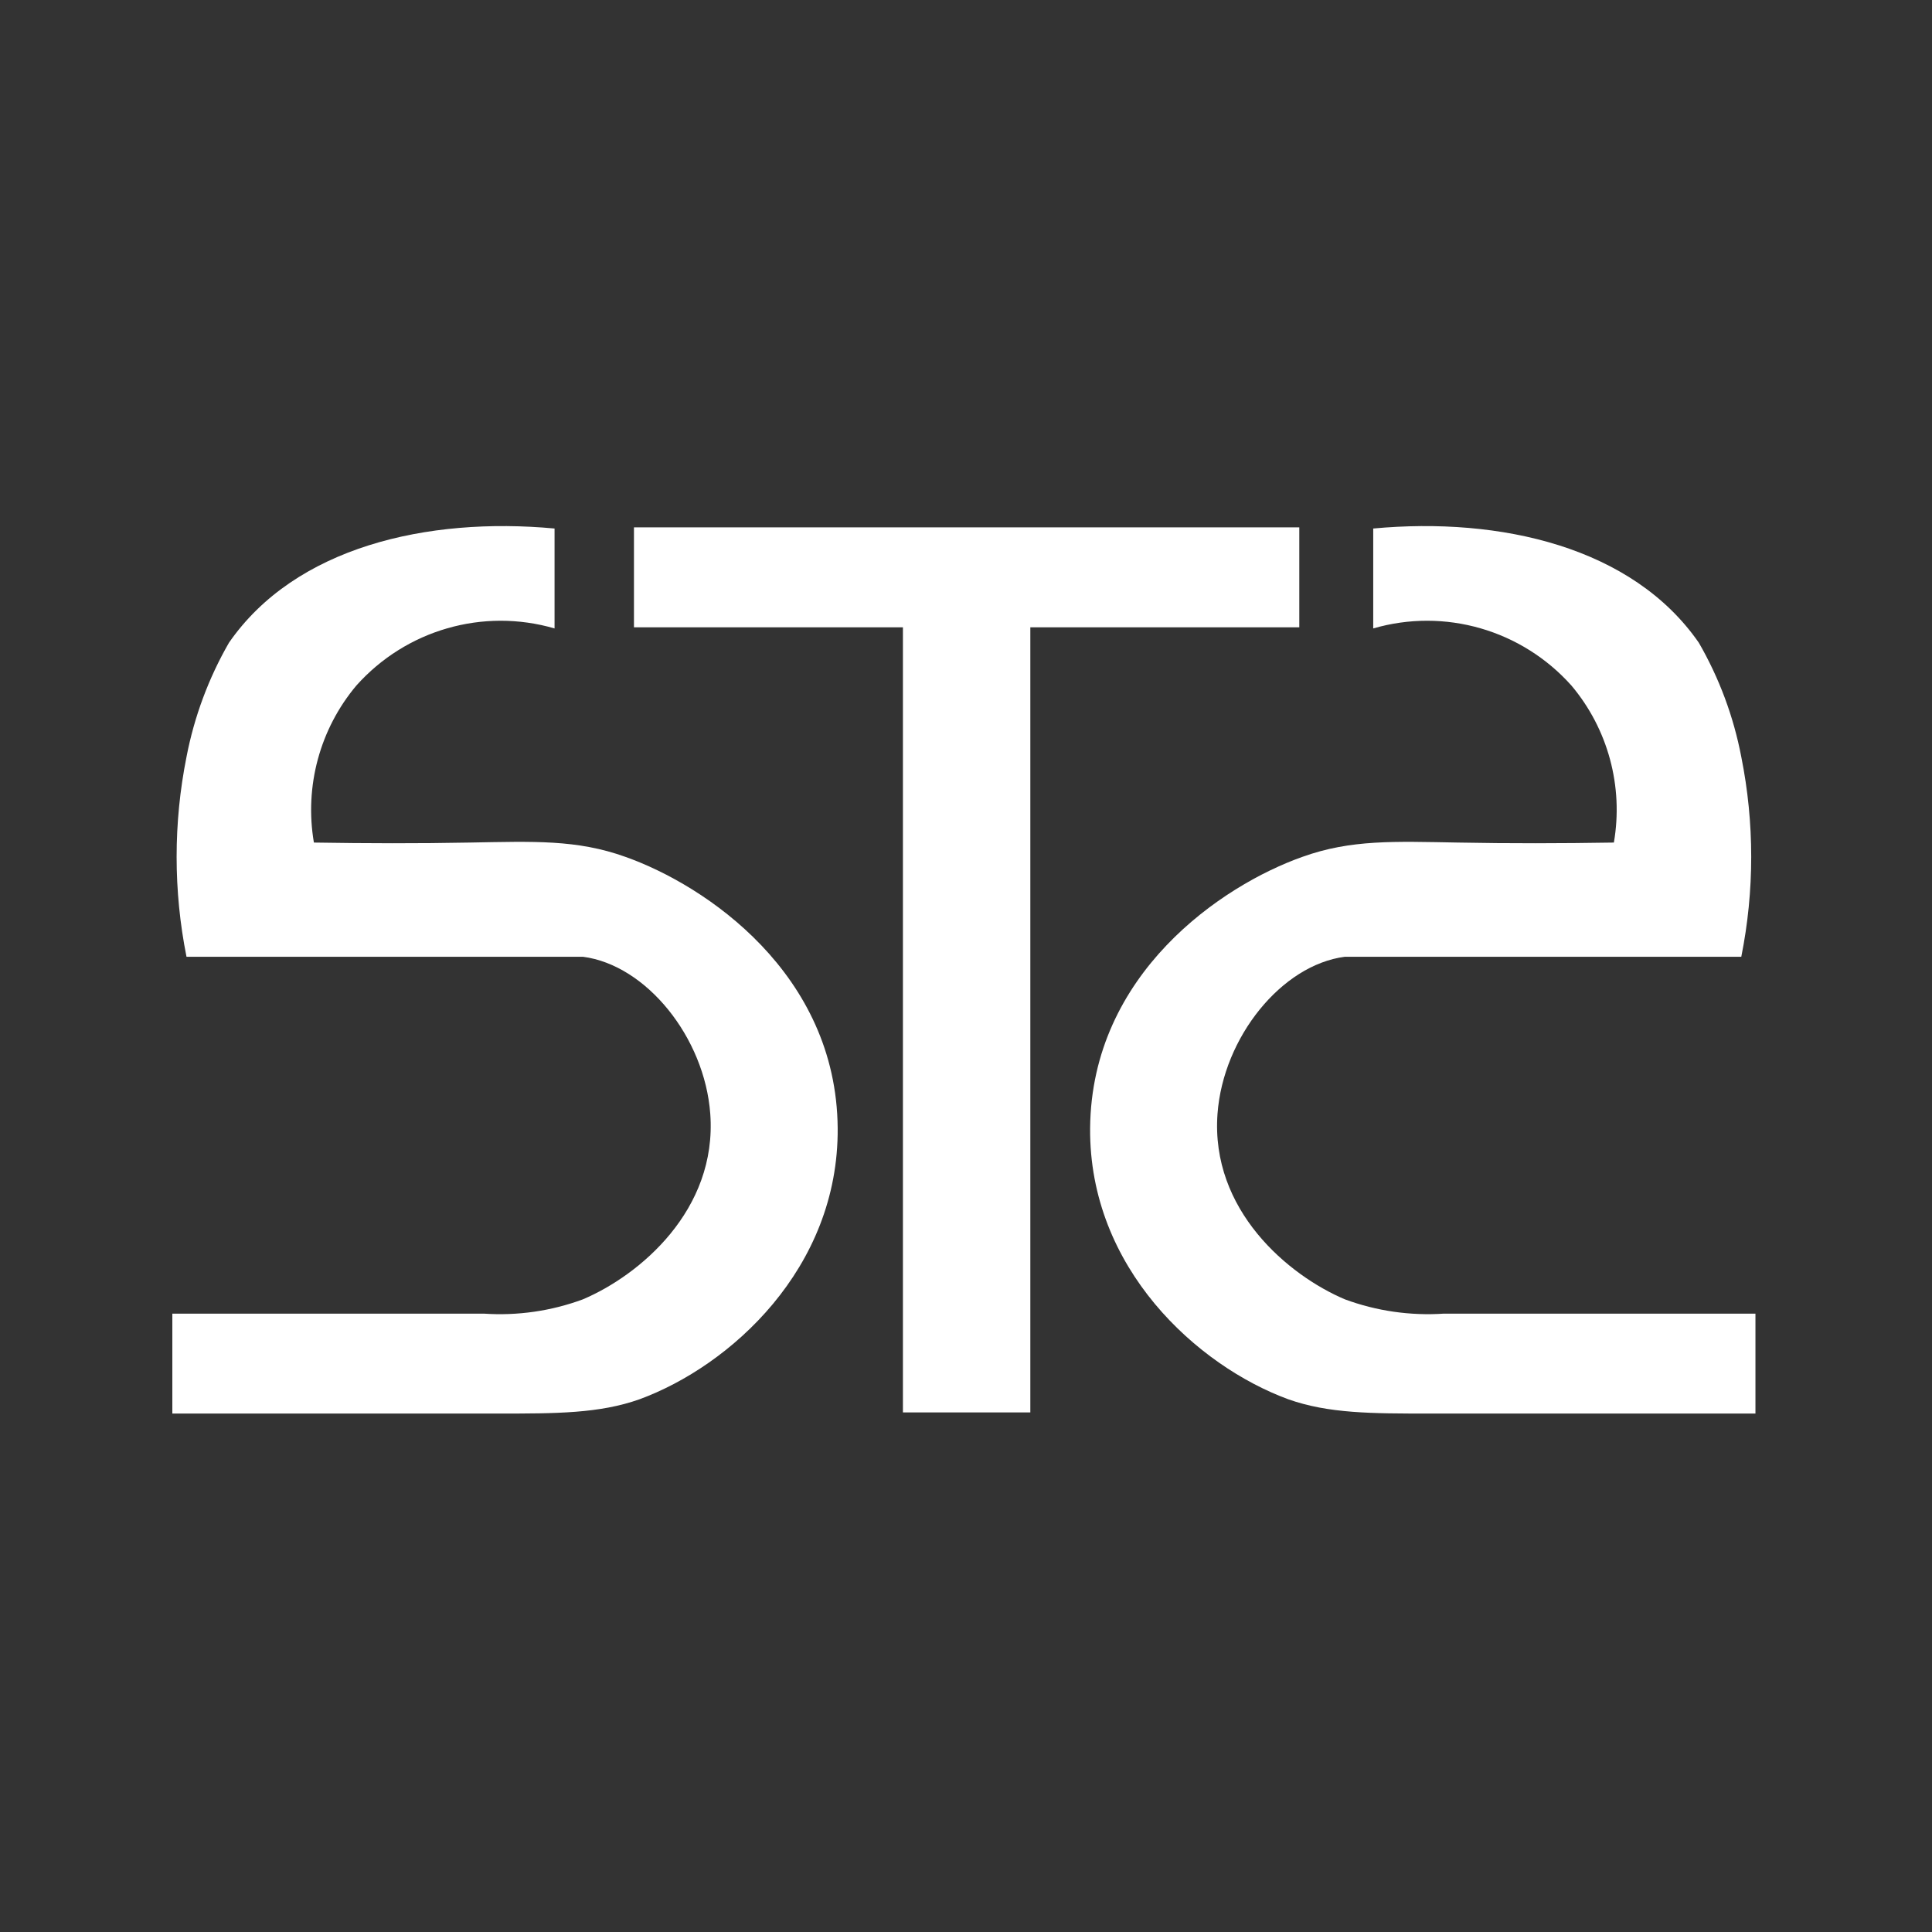
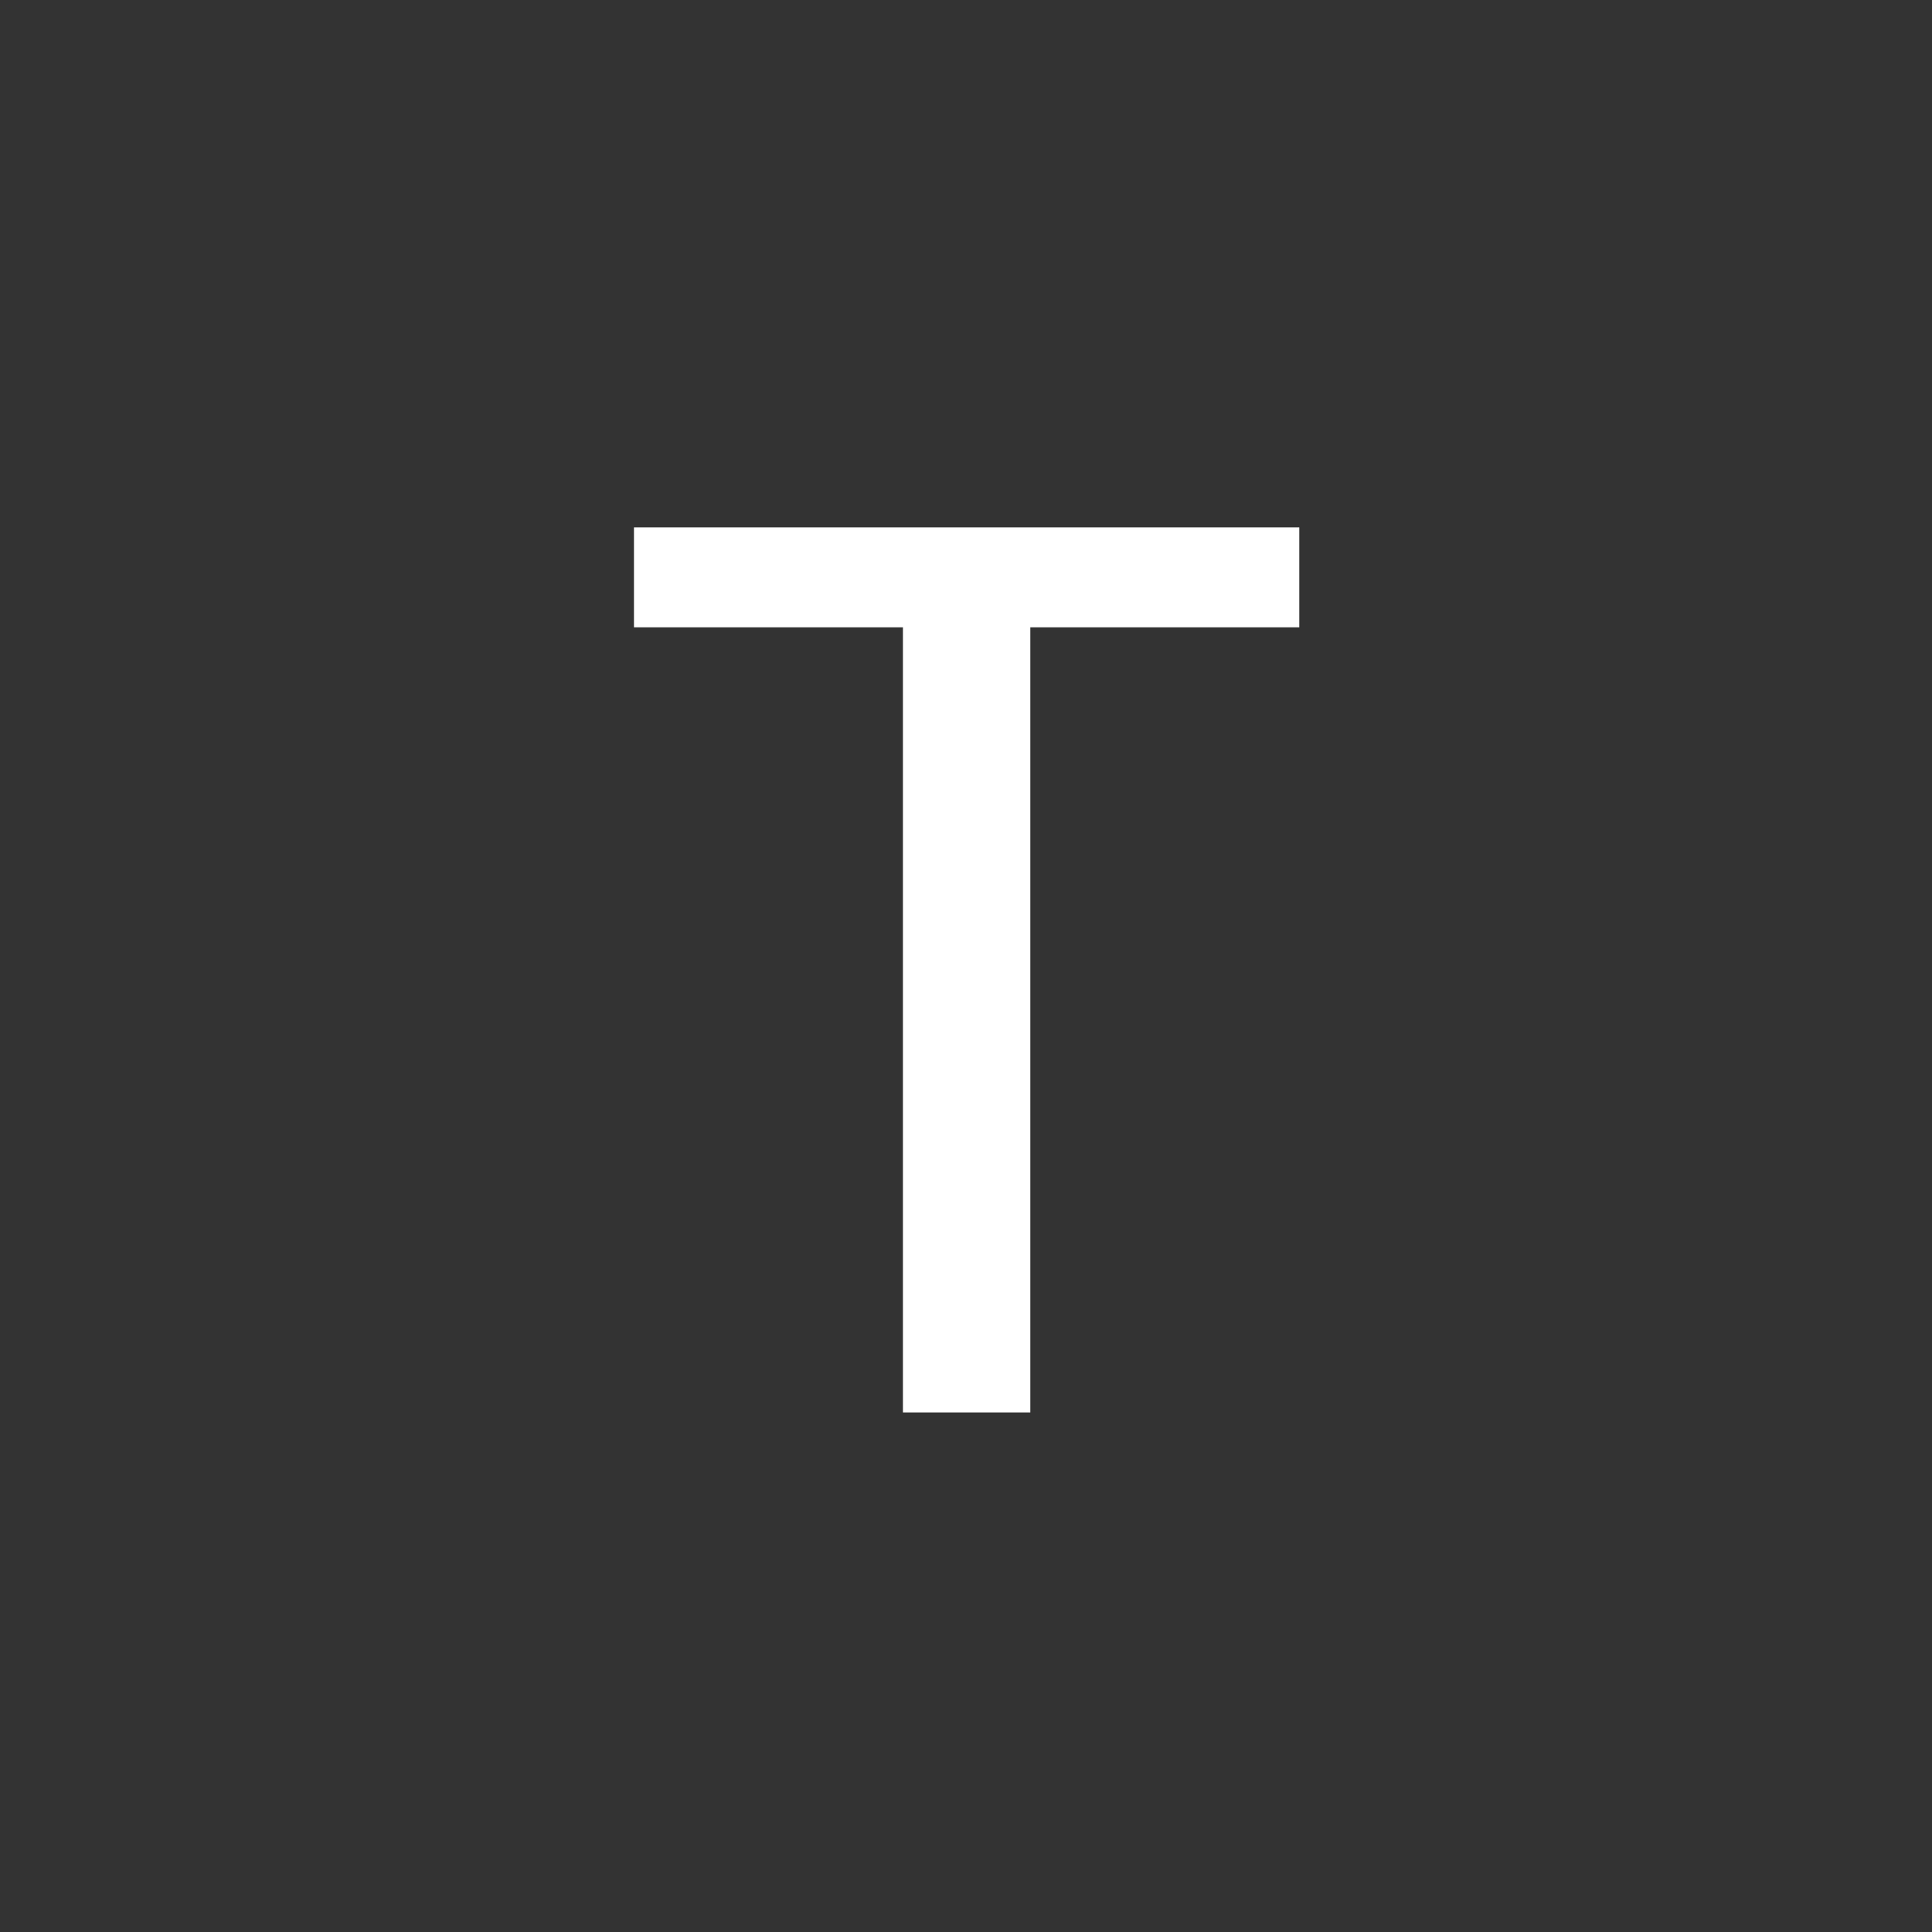
<svg xmlns="http://www.w3.org/2000/svg" width="213" height="213" viewBox="0 0 213 213" fill="none">
  <rect x="0" y="0" width="213" height="213" fill="#333333" stroke="none" />
-   <path fill-rule="evenodd" clip-rule="evenodd" d="M61.139 69.284V58.268C47.093 56.962 32.547 60.314 25.243 70.858C22.997 74.762 21.415 79.018 20.561 83.448C19.109 90.72 19.109 98.21 20.561 105.481H54.896C57.003 105.481 60.093 105.481 61.139 105.481C61.888 105.481 63.402 105.481 64.26 105.481C71.237 106.378 77.682 114.358 78.306 122.793C79.087 133.416 70.503 140.608 64.26 143.252C60.768 144.543 57.046 145.079 53.335 144.826C50.214 144.826 47.093 144.826 43.971 144.826H19V155.843H40.85C45.532 155.843 50.292 155.843 54.896 155.843C61.295 155.843 66.071 155.843 70.503 154.269C80.507 150.602 92.477 139.837 92.353 124.367C92.212 107.354 77.838 97.612 68.942 94.465C63.589 92.545 58.829 92.765 51.775 92.891C46.094 93.001 40.46 92.986 34.607 92.891C33.549 86.706 35.264 80.367 39.289 75.579C44.776 69.436 53.261 66.991 61.139 69.284Z" fill="white" />
-   <path fill-rule="evenodd" clip-rule="evenodd" d="M173.246 75.579C177.279 80.362 178.995 86.706 177.928 92.891C172.091 92.986 166.441 93.001 160.761 92.891C153.706 92.765 148.946 92.545 143.593 94.465C134.697 97.612 120.338 107.354 120.183 124.367C120.058 139.837 132.044 150.602 142.032 154.269C146.48 155.843 151.24 155.843 157.639 155.843C162.321 155.843 167.003 155.843 171.686 155.843H193.535V144.826H168.564C165.443 144.826 162.321 144.826 159.2 144.826C155.489 145.076 151.768 144.54 148.275 143.252C142.032 140.608 133.449 133.416 134.229 122.793C134.853 114.358 141.299 106.378 148.275 105.481C149.133 105.481 150.663 105.481 151.396 105.481C152.458 105.481 155.532 105.481 157.639 105.481H191.975C193.433 98.211 193.433 90.719 191.975 83.448C191.128 79.016 189.545 74.759 187.292 70.858C179.988 60.314 165.443 56.962 151.396 58.268V69.284C159.274 66.991 167.759 69.436 173.246 75.579Z" fill="white" />
  <path fill-rule="evenodd" clip-rule="evenodd" d="M69.893 58.141C94.302 58.141 119.554 58.141 143.245 58.141V69.158H113.592V155.716H99.546V69.158H69.893V58.141Z" fill="white" />
</svg>